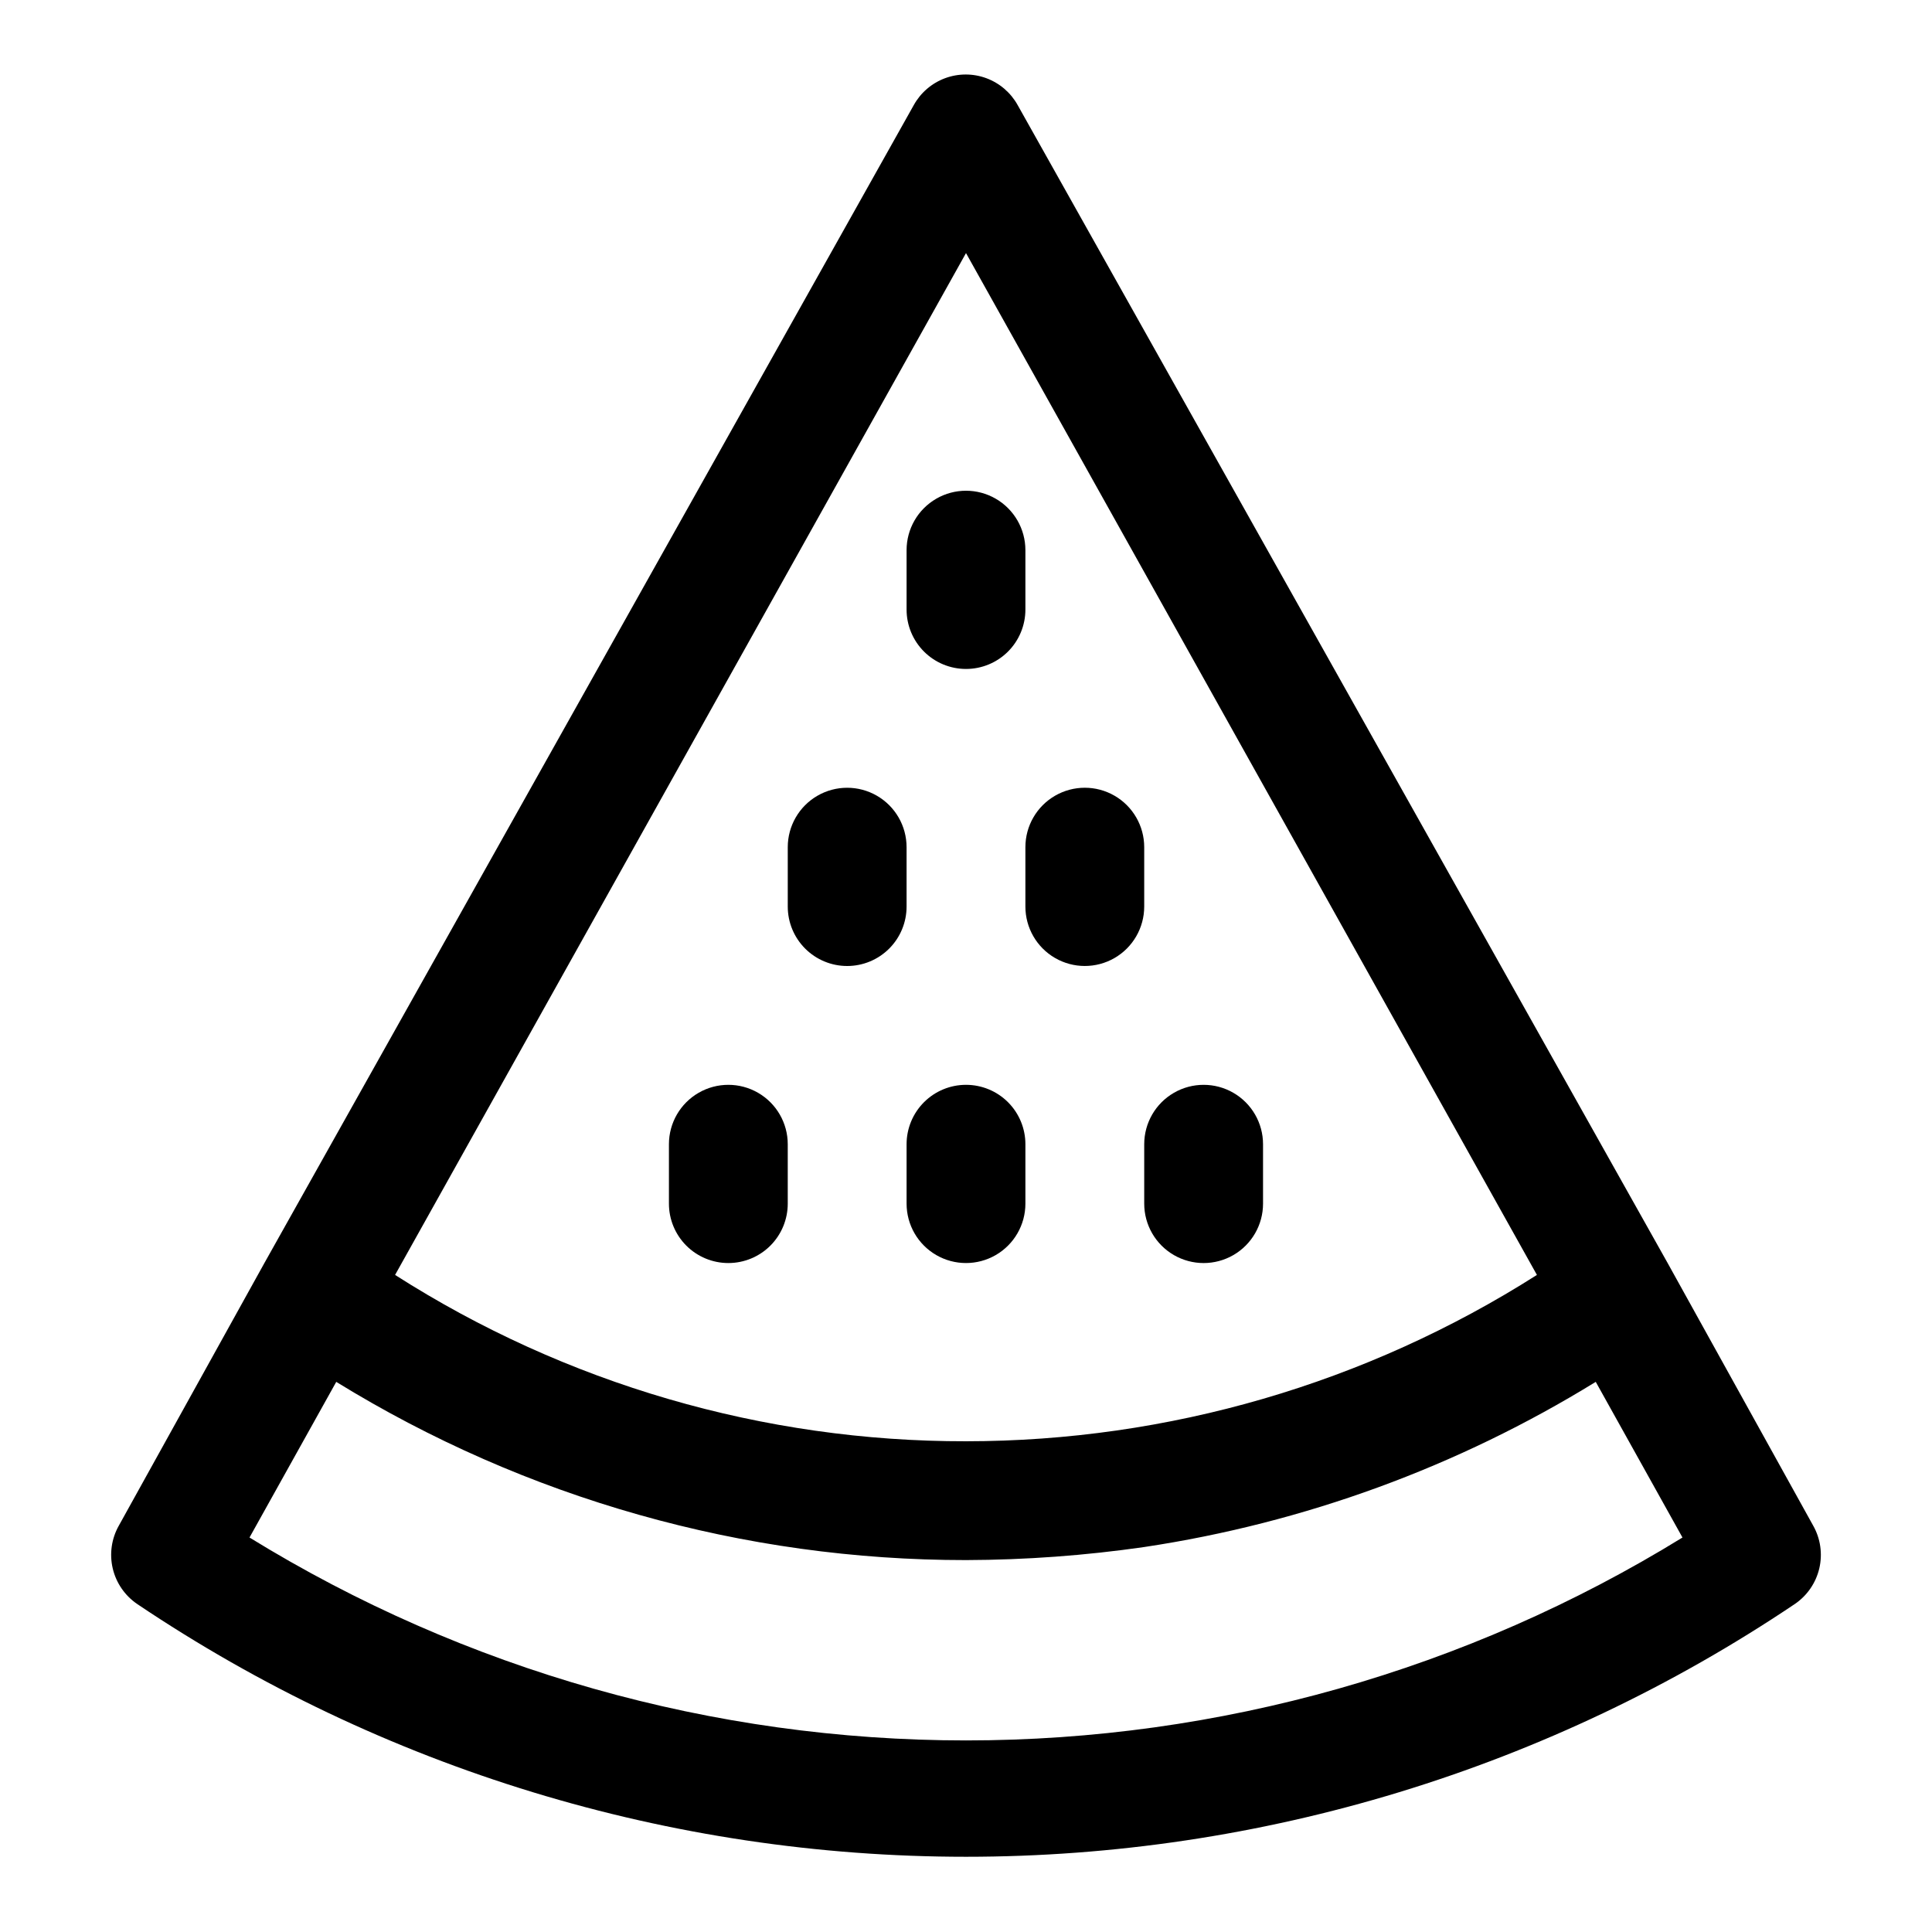
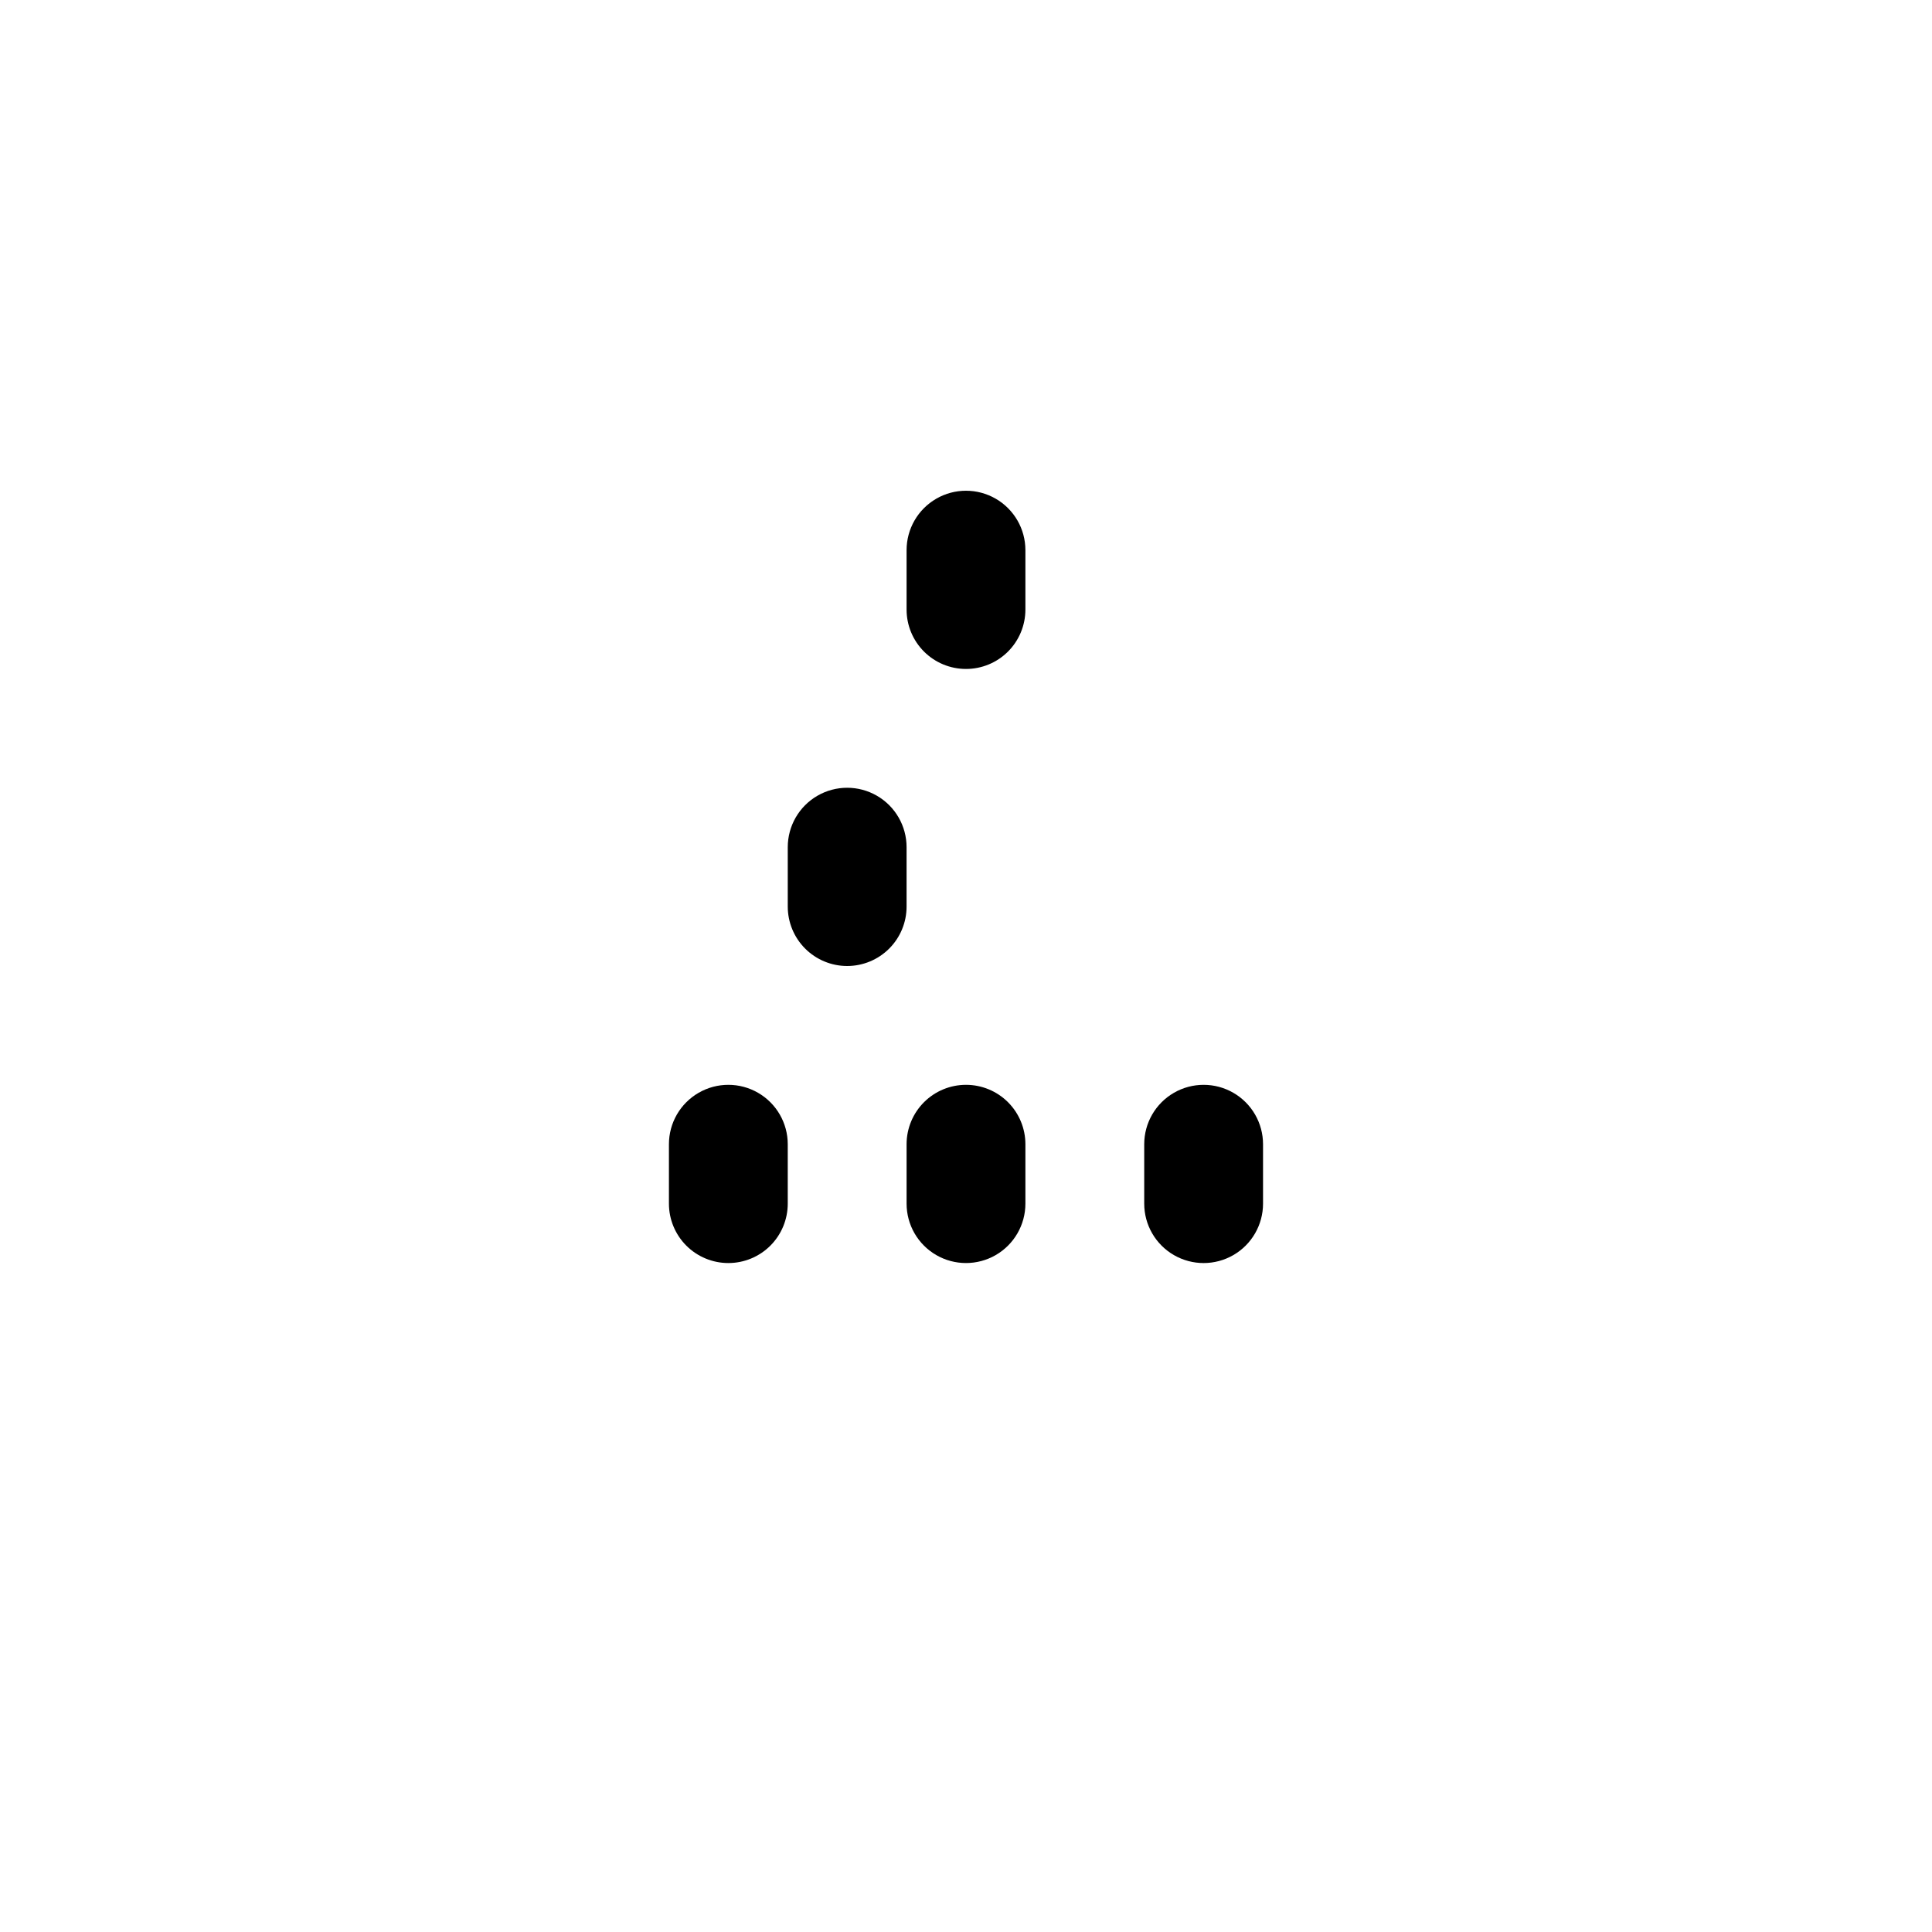
<svg xmlns="http://www.w3.org/2000/svg" fill="#000000" width="800px" height="800px" version="1.1" viewBox="144 144 512 512">
  <g>
-     <path d="m180.37 569.09c64.93 43.656 141.39 66.973 219.63 66.973 78.238 0 154.7-23.316 219.63-66.973 3.273-2.219 5.594-5.586 6.5-9.438 0.902-3.852 0.324-7.902-1.621-11.344l-38.57-69.59-172.24-306.85c-1.824-3.297-4.769-5.828-8.301-7.141-3.531-1.309-7.418-1.309-10.949 0-3.531 1.312-6.477 3.844-8.301 7.141l-172.08 306.85-38.574 69.59c-1.945 3.441-2.523 7.492-1.621 11.344 0.906 3.852 3.227 7.219 6.5 9.438zm219.63-358.02 151.3 270.8c-45.219 28.77-97.703 44.059-151.3 44.082-53.613 0.082-106.12-15.219-151.3-44.082zm-166.89 299.14c50.176 30.902 107.95 47.254 166.89 47.23 15.805-0.047 31.586-1.203 47.23-3.461 42.426-6.379 83.125-21.266 119.66-43.77l22.984 41.25c-57.09 35.156-122.82 53.773-189.87 53.773-67.051 0-132.78-18.617-189.88-53.773z" />
    <path d="m337.02 478.72c4.176 0 8.18-1.66 11.133-4.609 2.953-2.953 4.609-6.961 4.609-11.133v-15.746c0-5.625-3-10.82-7.871-13.633-4.871-2.812-10.871-2.812-15.746 0-4.871 2.812-7.871 8.008-7.871 13.633v15.746c0 4.172 1.66 8.18 4.613 11.133 2.953 2.949 6.957 4.609 11.133 4.609z" />
    <path d="m400 431.49c-4.176 0-8.18 1.656-11.133 4.609-2.953 2.953-4.613 6.957-4.613 11.133v15.746c0 5.621 3 10.82 7.871 13.633s10.875 2.812 15.746 0 7.871-8.012 7.871-13.633v-15.746c0-4.176-1.66-8.18-4.609-11.133-2.953-2.953-6.957-4.609-11.133-4.609z" />
    <path d="m400 321.28c4.176 0 8.18-1.656 11.133-4.609 2.949-2.953 4.609-6.957 4.609-11.133v-15.746c0-5.625-3-10.82-7.871-13.633s-10.875-2.812-15.746 0-7.871 8.008-7.871 13.633v15.746c0 4.176 1.66 8.18 4.613 11.133 2.953 2.953 6.957 4.609 11.133 4.609z" />
    <path d="m368.51 400c4.176 0 8.18-1.66 11.133-4.613s4.609-6.957 4.609-11.133v-15.742c0-5.625-3-10.824-7.871-13.637-4.871-2.812-10.875-2.812-15.746 0-4.871 2.812-7.871 8.012-7.871 13.637v15.742c0 4.176 1.66 8.18 4.613 11.133s6.957 4.613 11.133 4.613z" />
-     <path d="m415.74 384.25c0 5.625 3 10.824 7.871 13.637 4.871 2.812 10.875 2.812 15.746 0s7.871-8.012 7.871-13.637v-15.742c0-5.625-3-10.824-7.871-13.637s-10.875-2.812-15.746 0c-4.871 2.812-7.871 8.012-7.871 13.637z" />
    <path d="m447.23 462.98c0 5.621 3 10.82 7.871 13.633 4.871 2.812 10.875 2.812 15.746 0s7.871-8.012 7.871-13.633v-15.746c0-5.625-3-10.82-7.871-13.633s-10.875-2.812-15.746 0c-4.871 2.812-7.871 8.008-7.871 13.633z" />
  </g>
</svg>